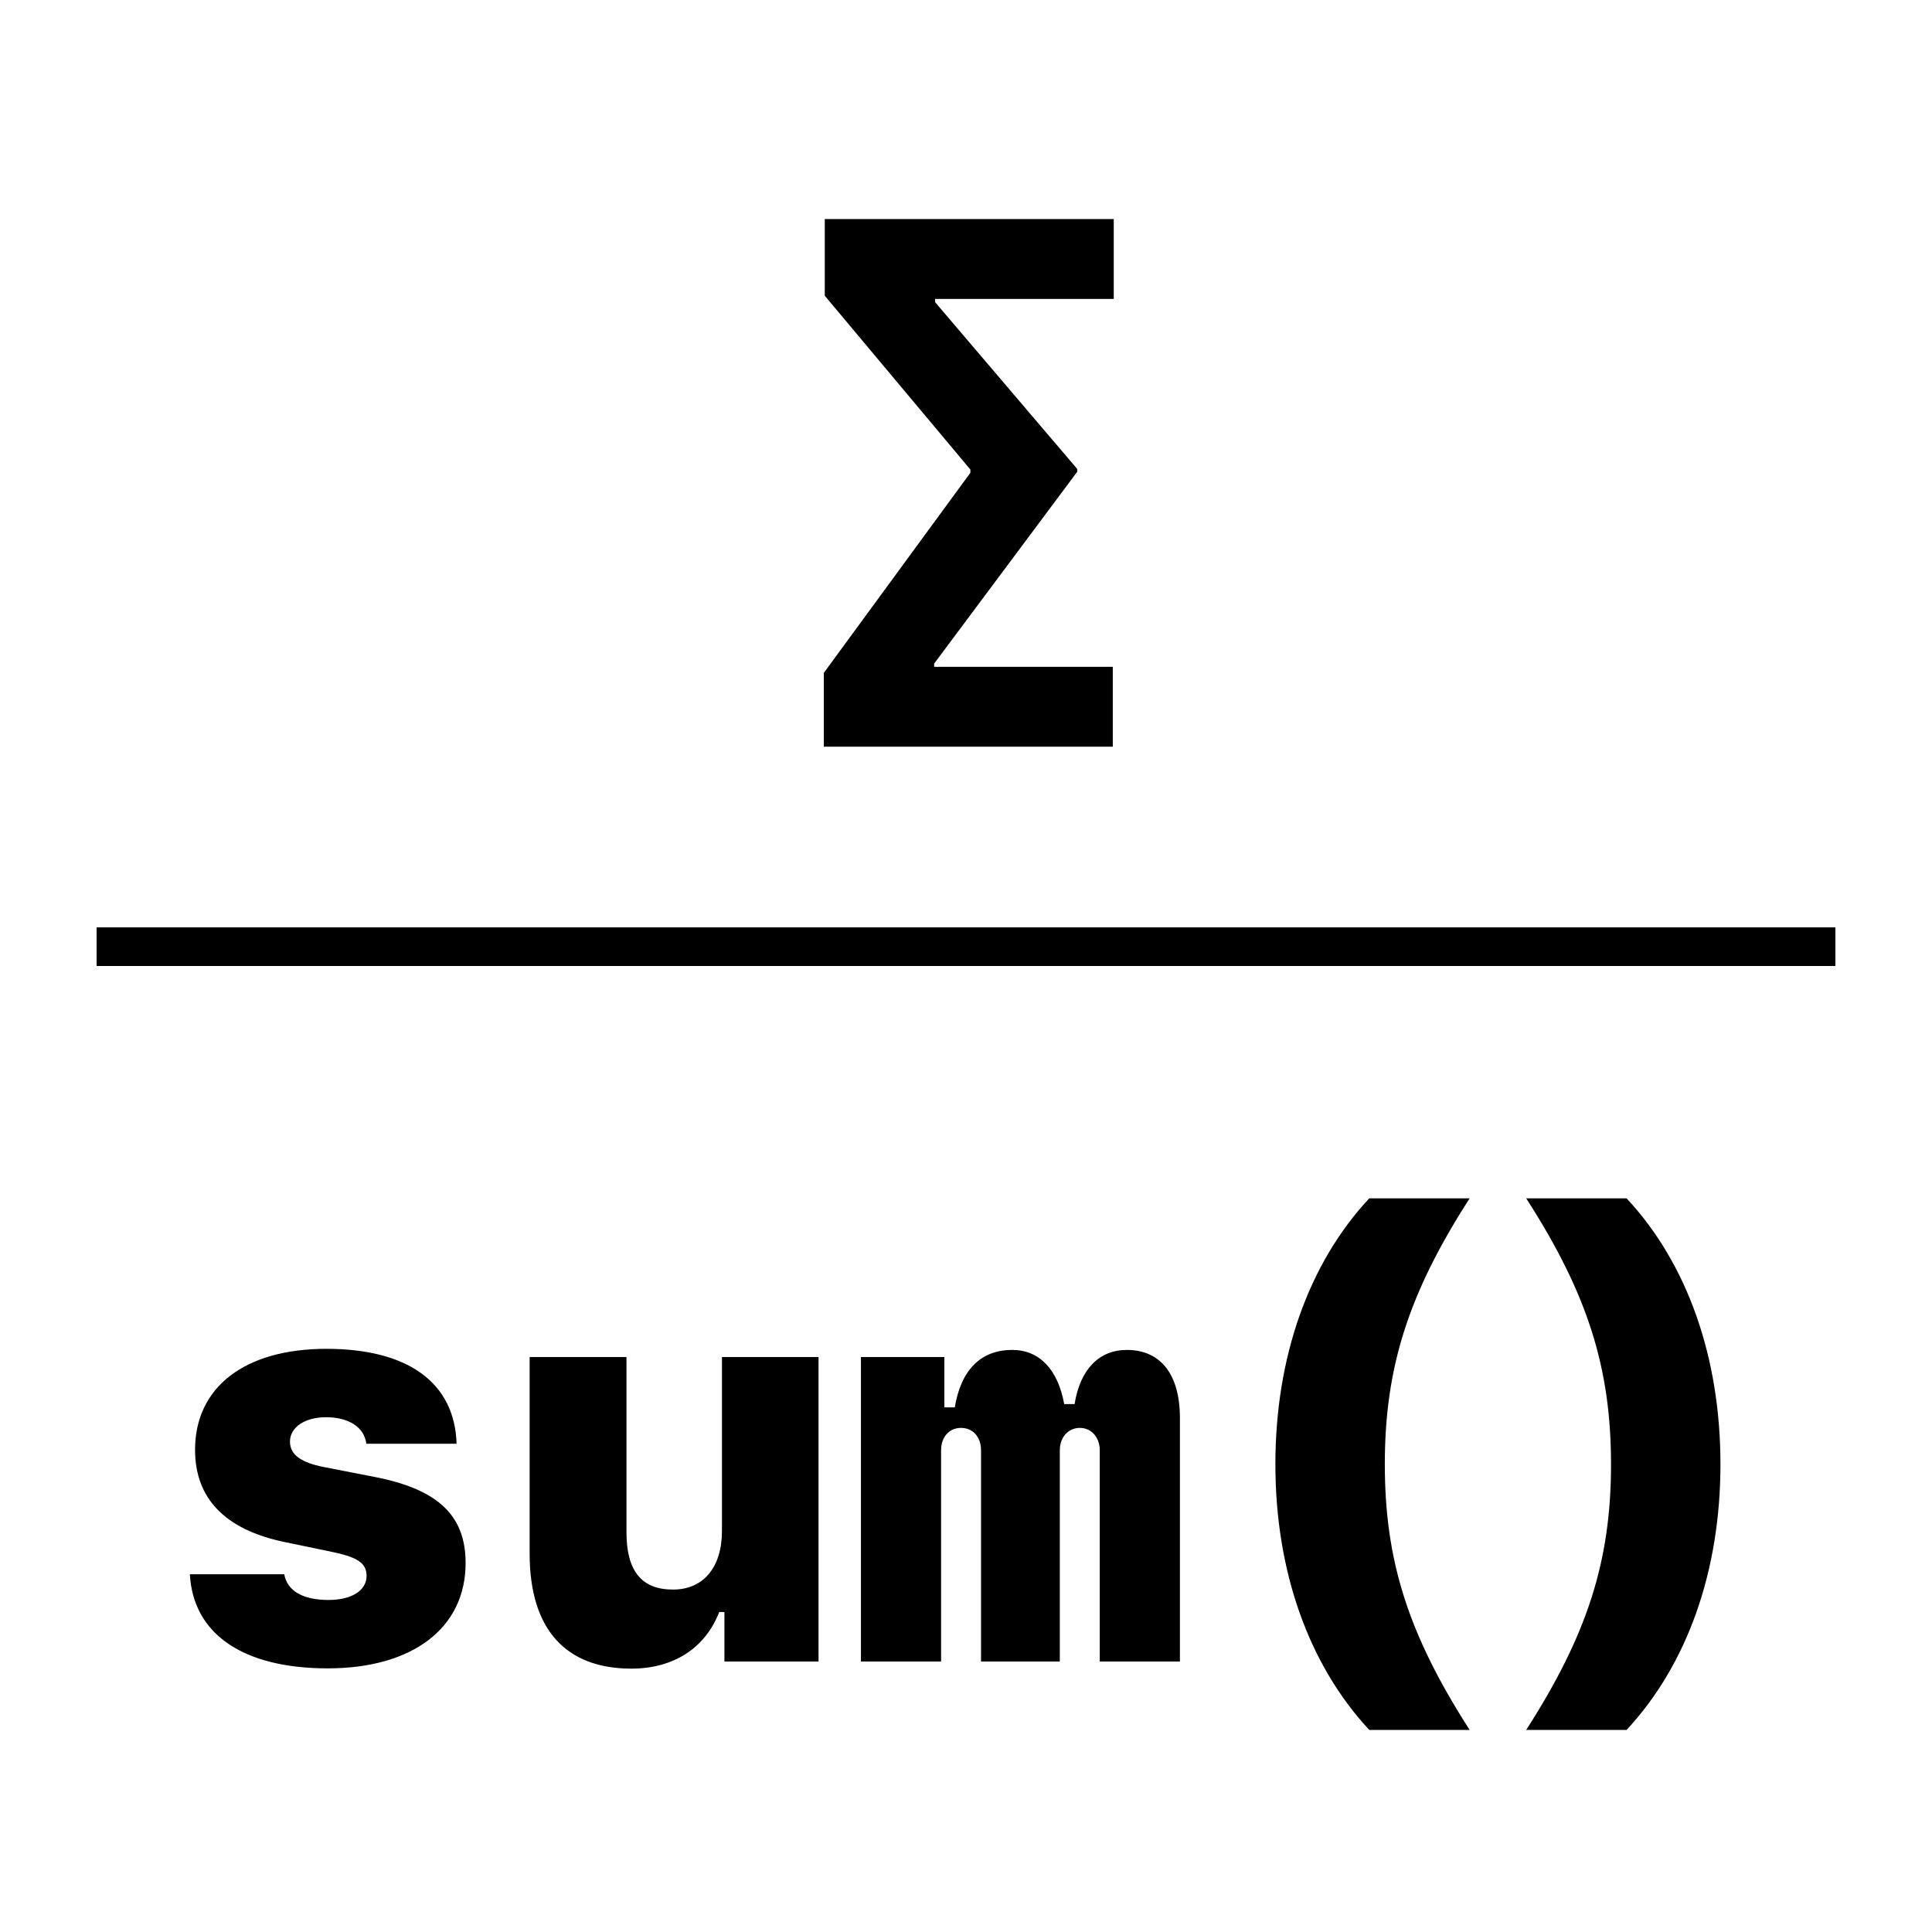
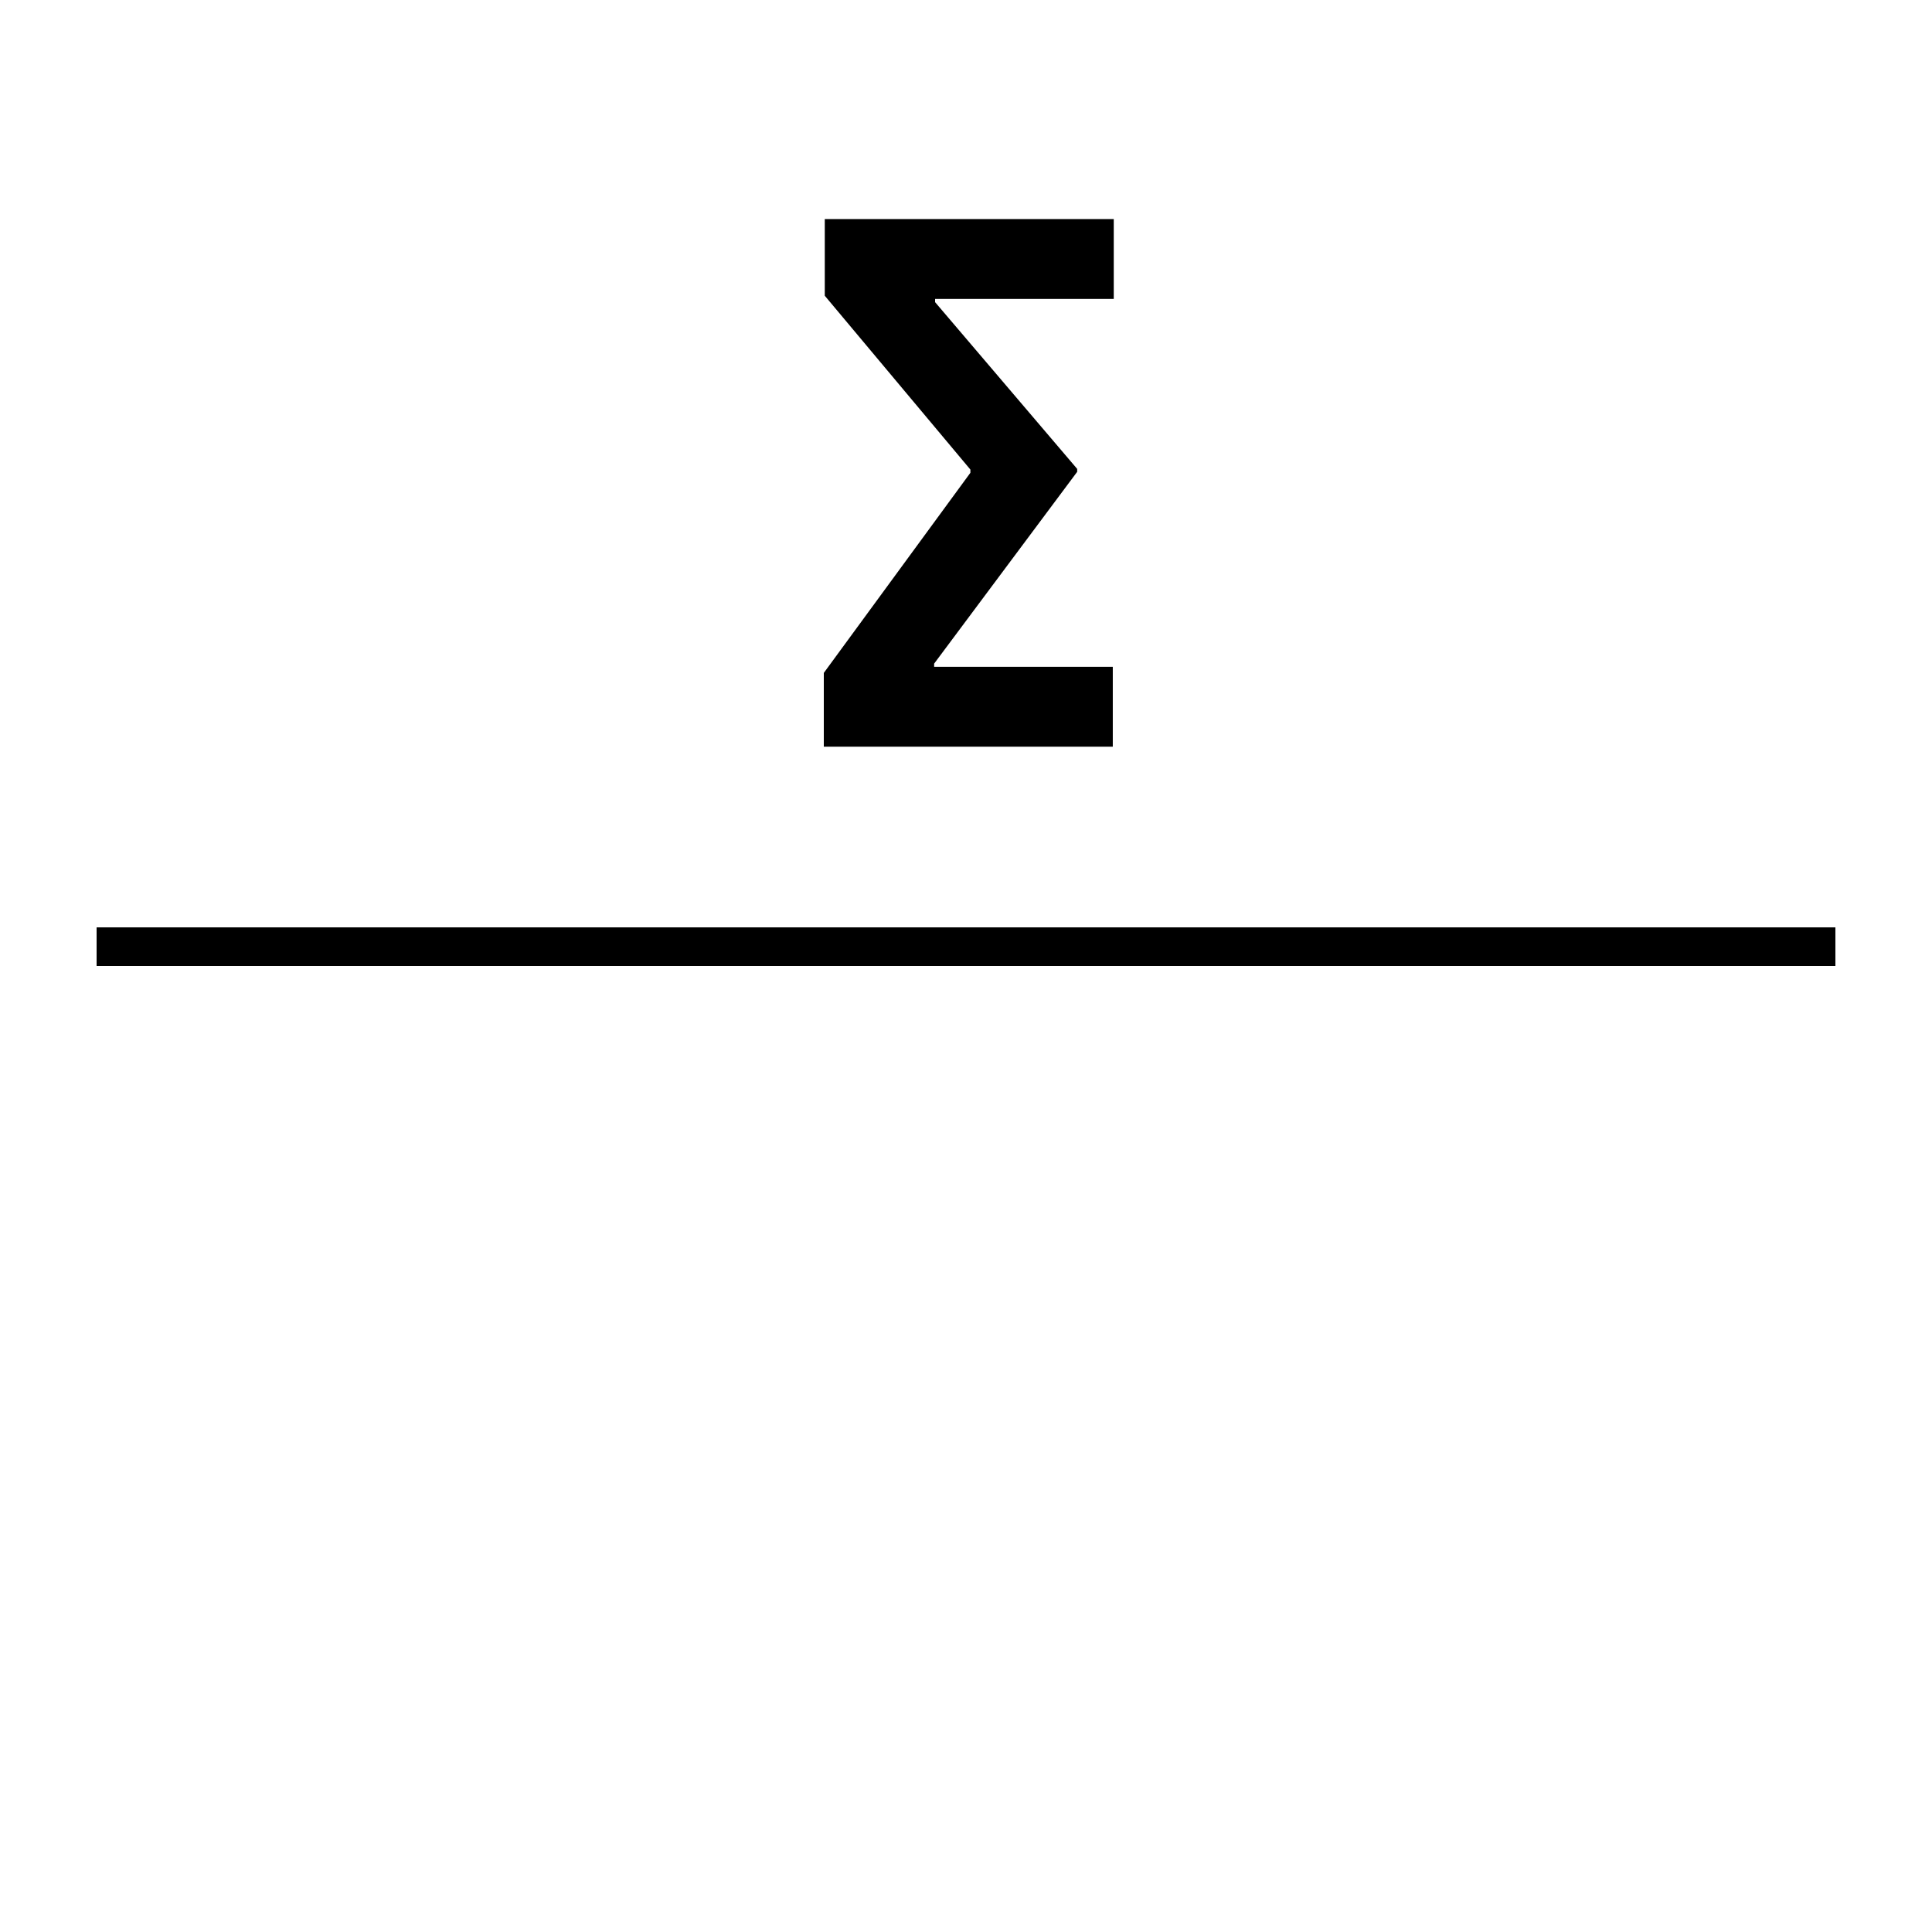
<svg xmlns="http://www.w3.org/2000/svg" width="100" height="100" viewBox="0 0 100 100" fill="none">
-   <path d="M10.096 75.04C10.096 77.575 11.668 79.175 14.712 79.812L17.105 80.308C18.507 80.591 18.974 80.902 18.974 81.568C18.974 82.318 18.209 82.814 17.006 82.814C15.675 82.814 14.868 82.347 14.712 81.483H9.827C9.997 84.584 12.588 86.354 16.963 86.354C21.367 86.354 24.1 84.258 24.1 80.902C24.1 78.439 22.67 77.079 19.371 76.442L16.751 75.932C15.547 75.691 15.009 75.281 15.009 74.615C15.009 73.879 15.774 73.355 16.878 73.355C18.054 73.355 18.861 73.879 18.96 74.728H23.633C23.534 71.571 21.127 69.815 16.893 69.815C12.673 69.815 10.096 71.797 10.096 75.04ZM42.367 70.24H37.368V79.246C37.368 81.129 36.405 82.276 34.834 82.276C33.205 82.276 32.426 81.313 32.426 79.302V70.24H27.414V80.421C27.414 84.301 29.254 86.368 32.681 86.368C34.862 86.368 36.504 85.306 37.227 83.437H37.496V86H42.367V70.24ZM61.072 73.397C61.072 71.146 60.081 69.872 58.325 69.872C56.881 69.872 55.904 70.891 55.621 72.675H55.083C54.757 70.877 53.794 69.872 52.392 69.872C50.778 69.872 49.744 70.891 49.419 72.845H48.88V70.24H44.562V86H48.71V75.068C48.71 74.374 49.135 73.907 49.744 73.907C50.353 73.907 50.778 74.374 50.778 75.068V86H54.856V75.068C54.856 74.389 55.295 73.907 55.89 73.907C56.484 73.907 56.923 74.389 56.923 75.068V86H61.072V73.397ZM66.014 75.79C66.014 81.313 67.728 86.156 70.871 89.54H76.068C72.896 84.598 71.678 80.789 71.678 75.79C71.678 70.792 72.896 66.955 76.068 62.027H70.871C67.728 65.397 66.014 70.254 66.014 75.79ZM89.05 75.79C89.05 70.254 87.337 65.397 84.193 62.027H78.996C82.168 66.955 83.386 70.792 83.386 75.79C83.386 80.789 82.168 84.598 78.996 89.54H84.193C87.337 86.156 89.05 81.313 89.05 75.79Z" fill="black" />
  <path d="M57.598 34.515H48.351V34.349L55.755 24.421V24.271L48.4 15.639V15.473H57.648V11.339H42.69V15.307L50.227 24.305V24.471L42.64 34.83V38.648H57.598V34.515Z" fill="black" />
  <line x1="5" y1="49" x2="95" y2="49" stroke="black" stroke-width="2" />
</svg>